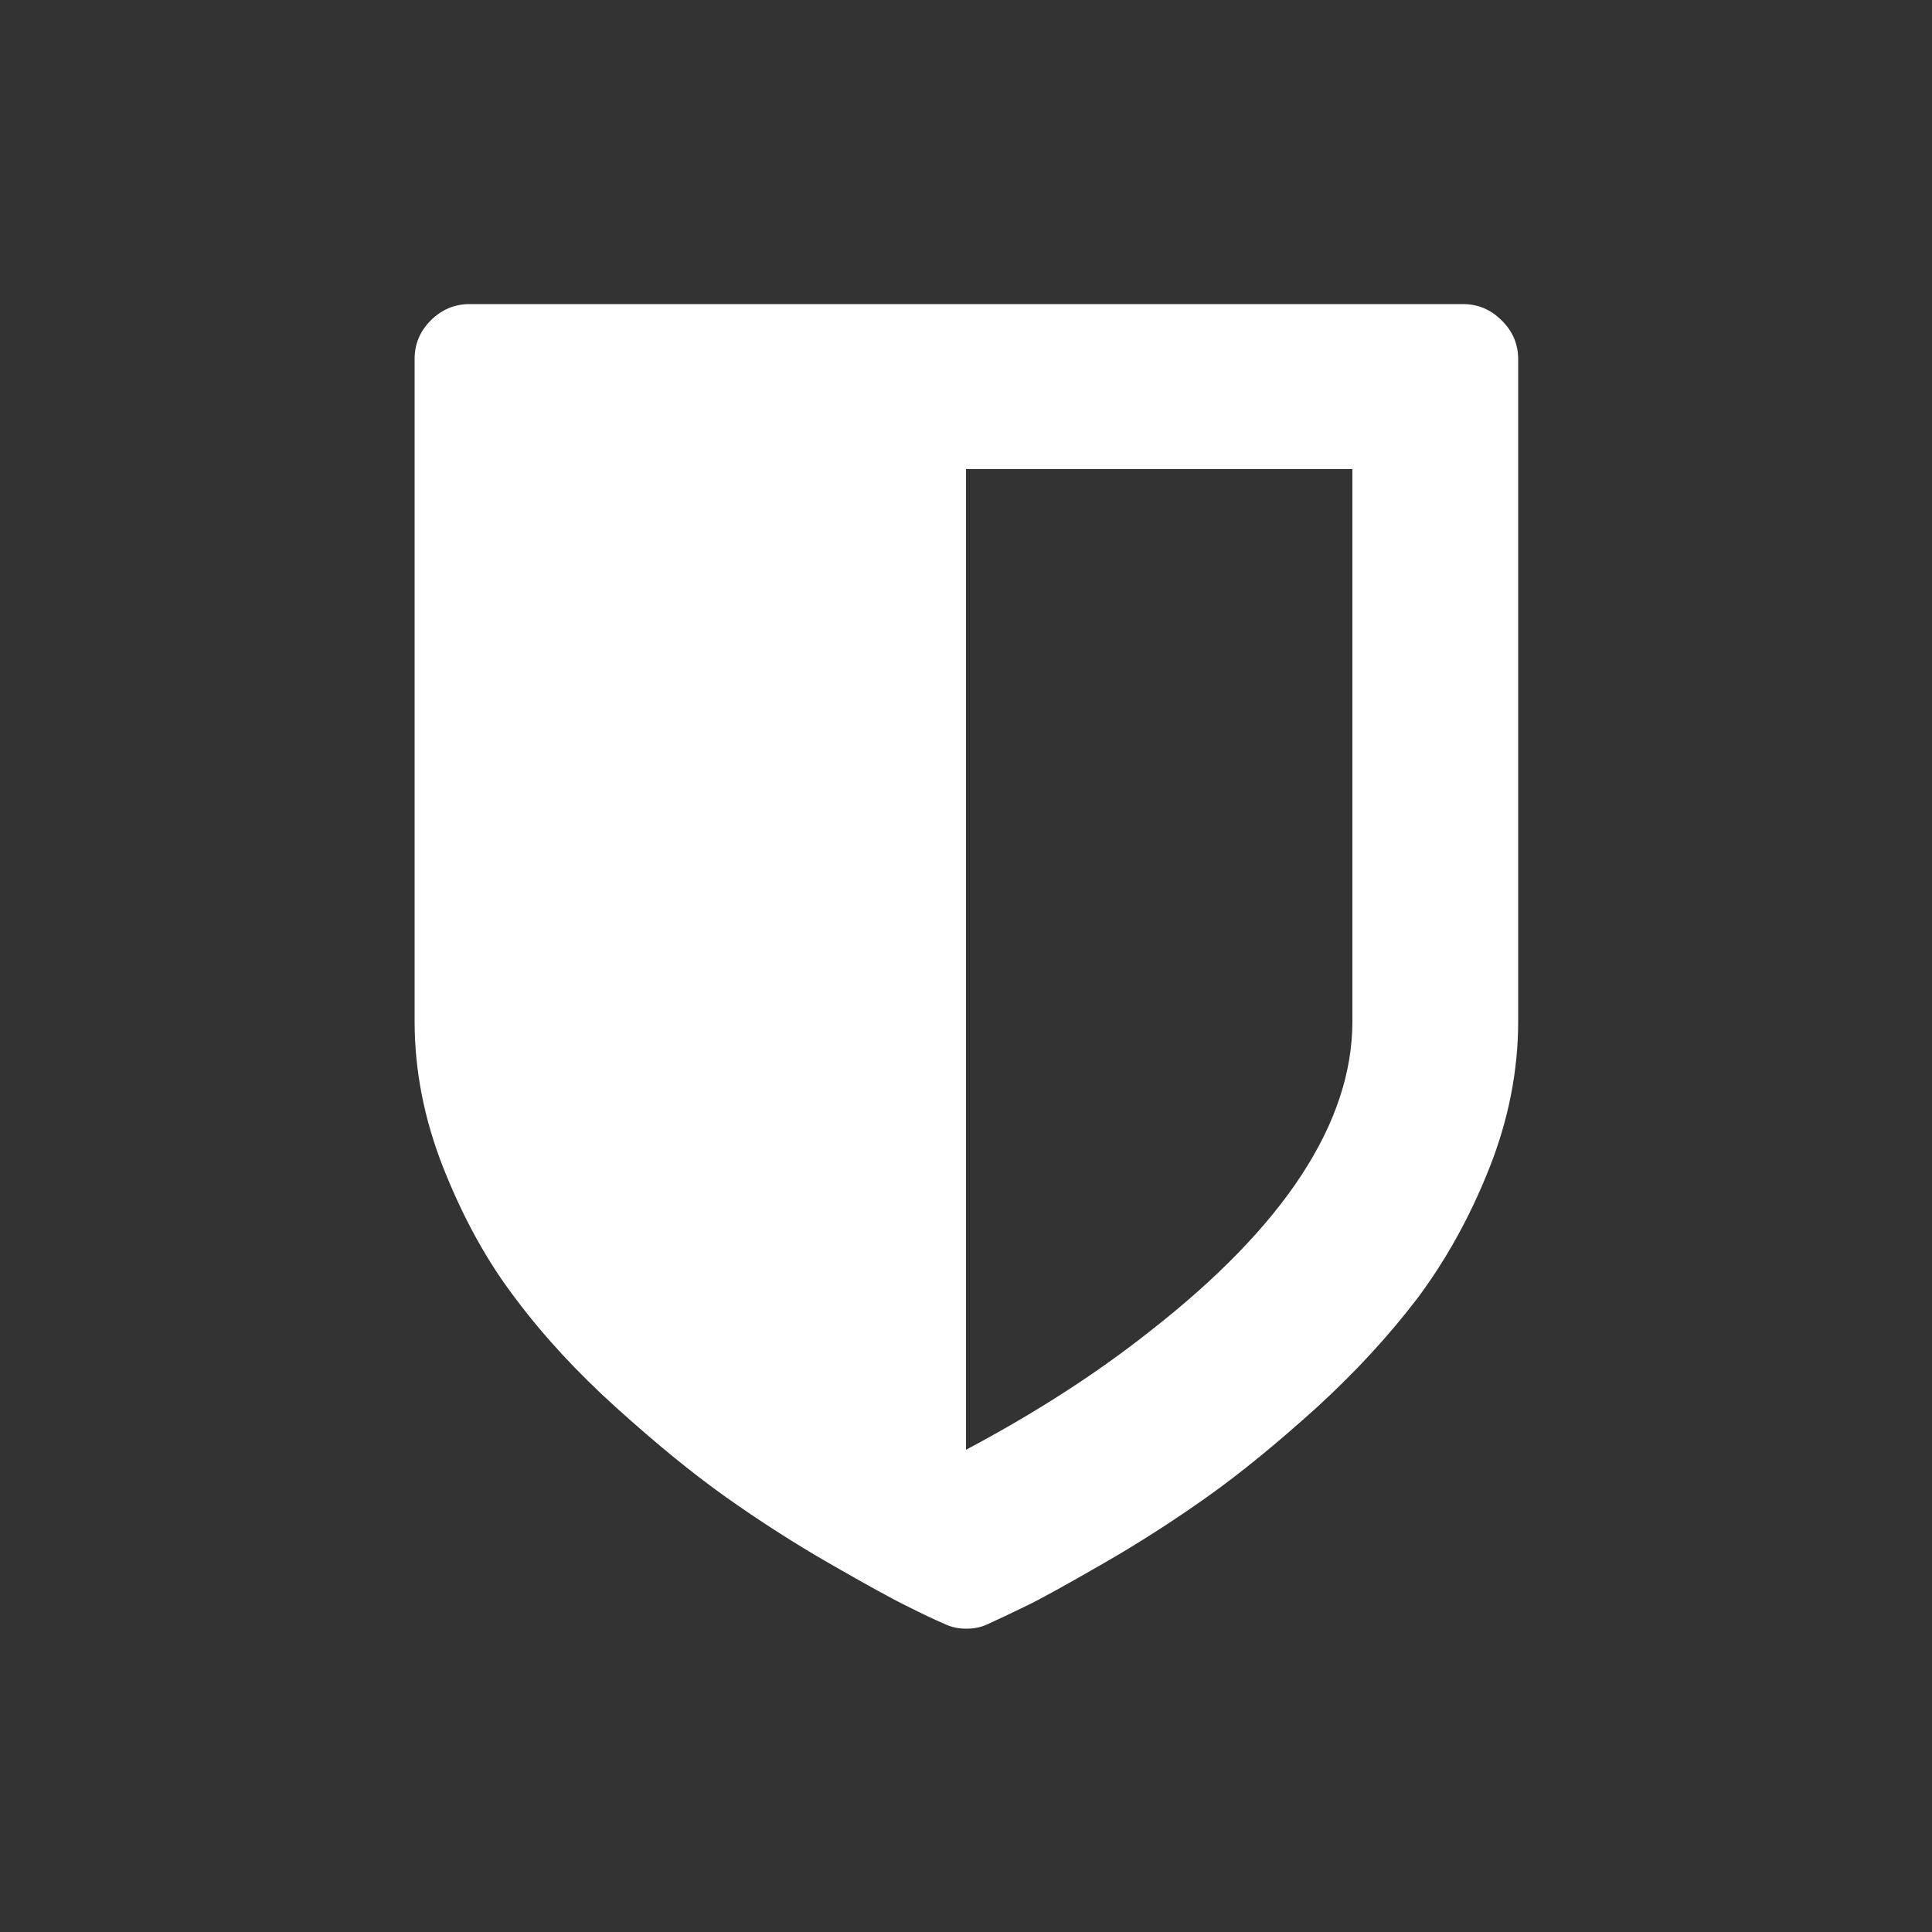
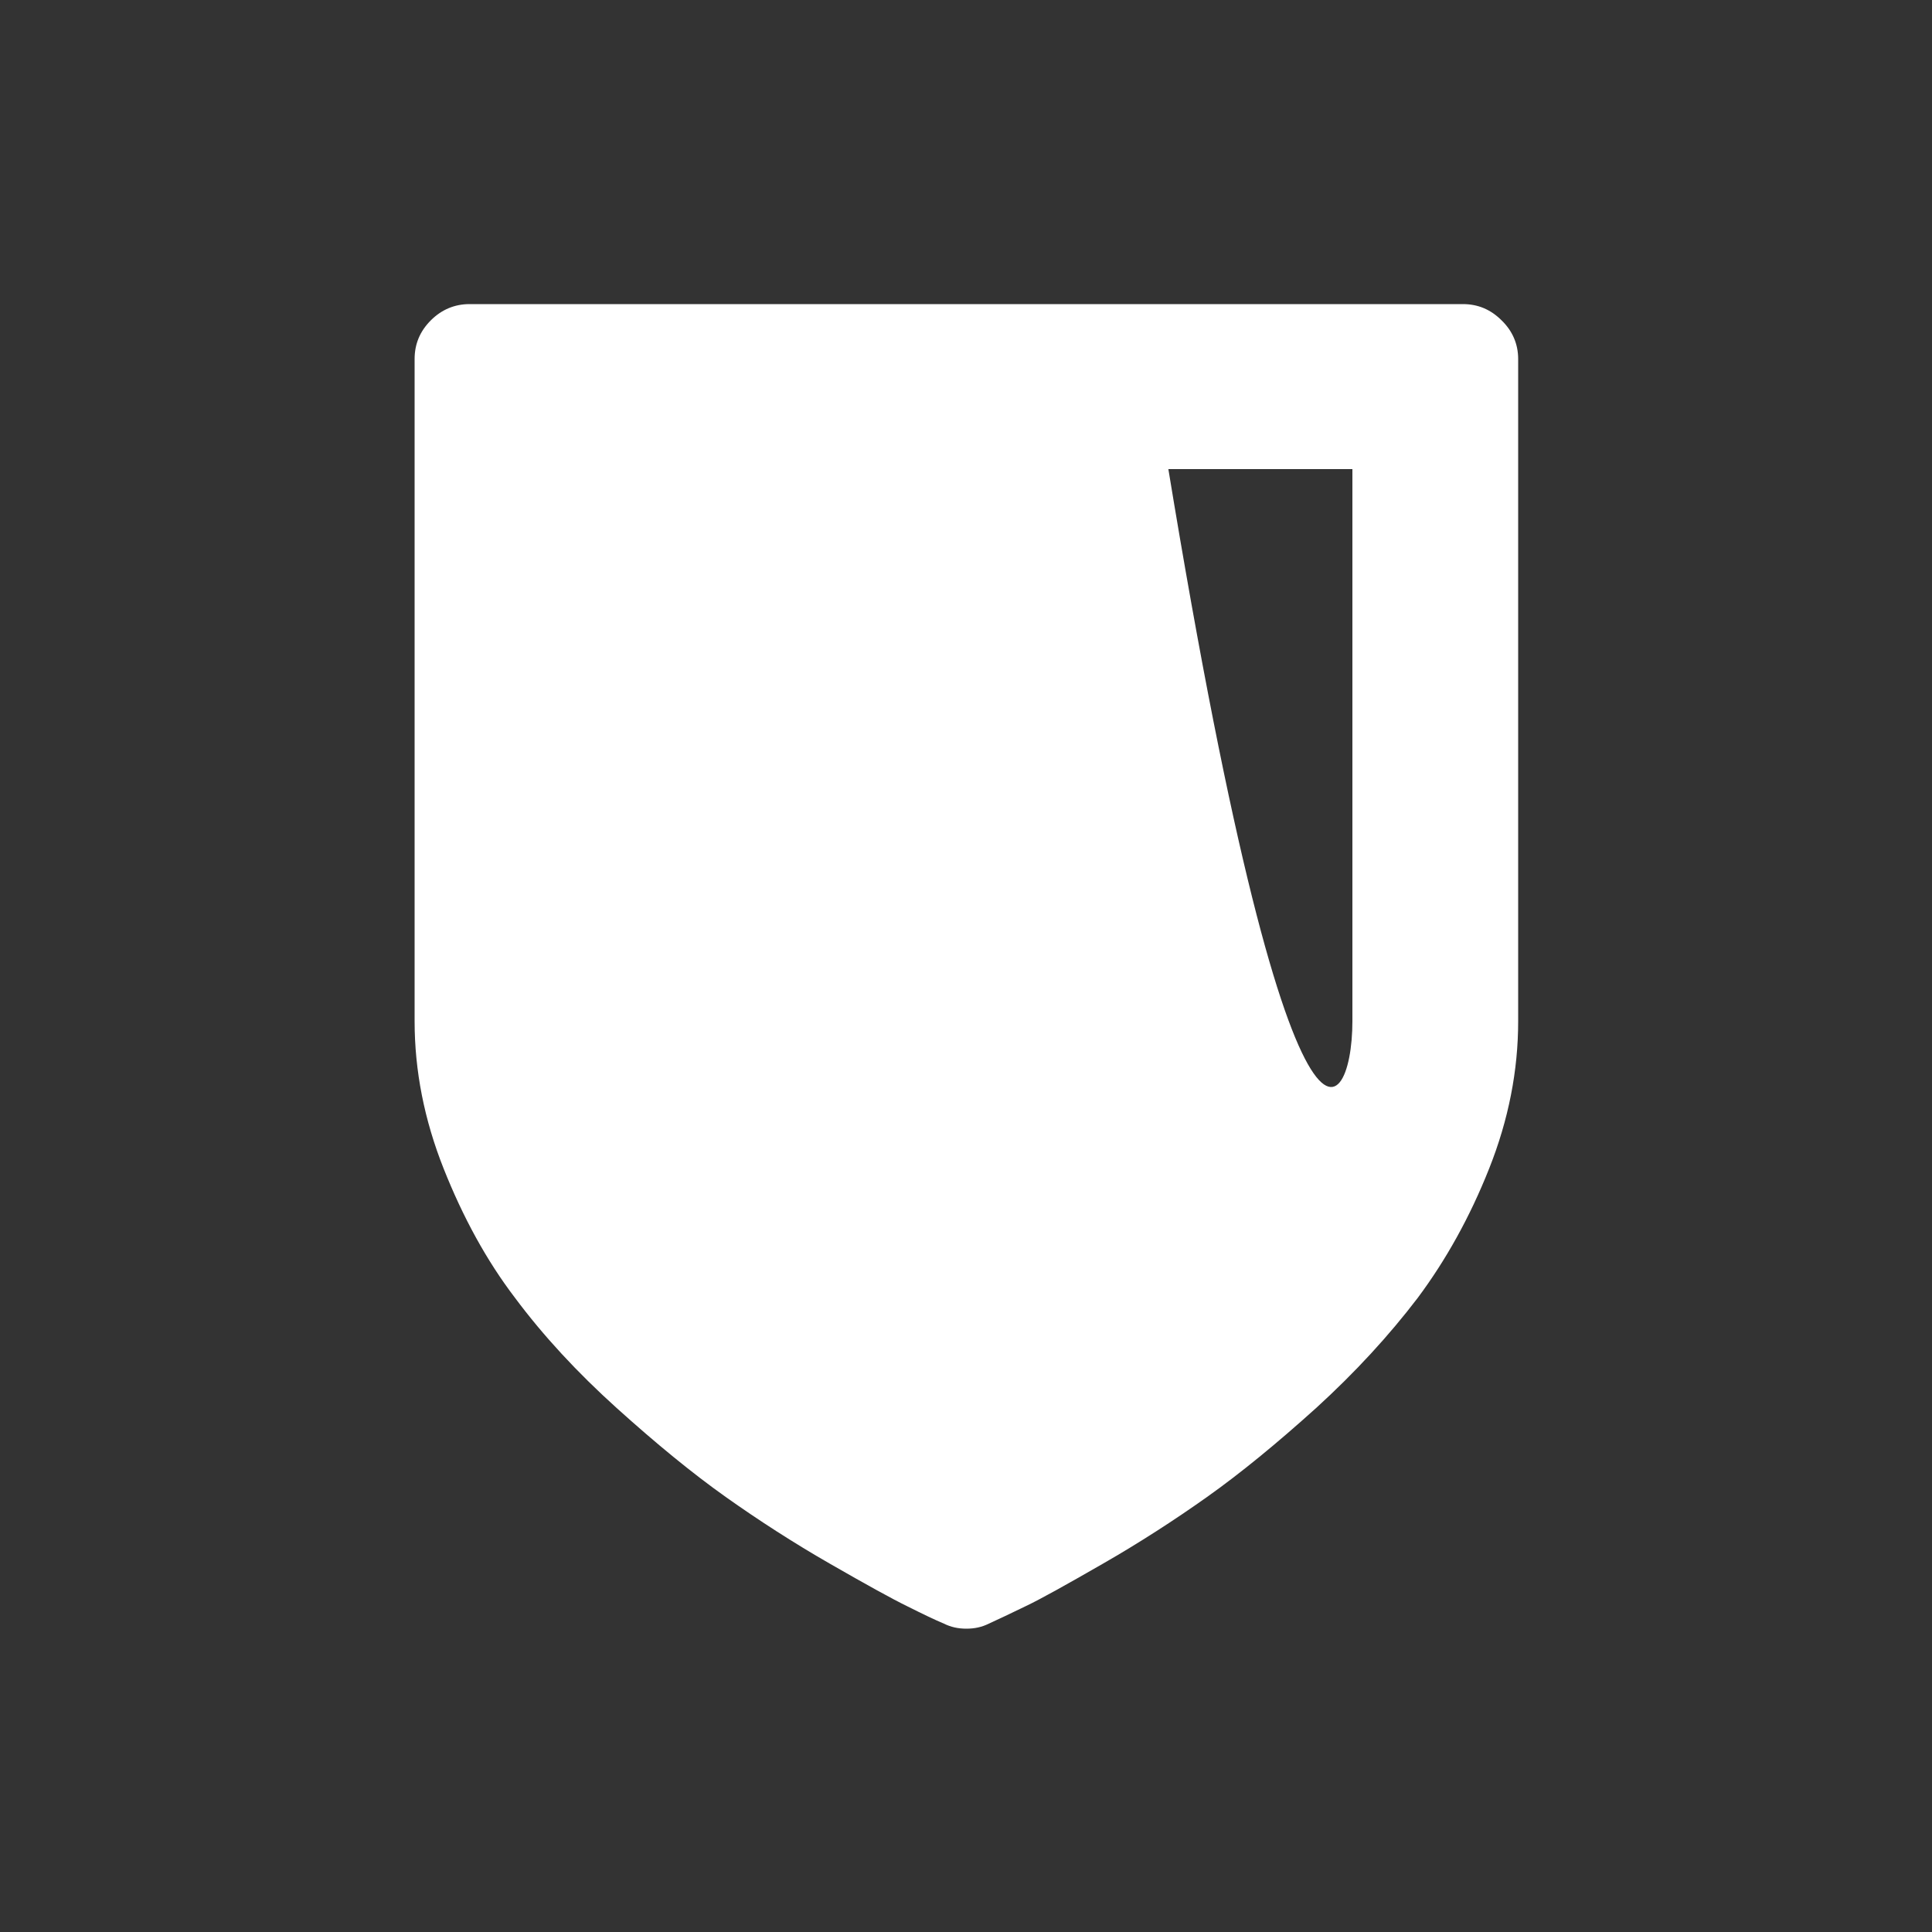
<svg xmlns="http://www.w3.org/2000/svg" version="1.1" id="Layer_1" x="0px" y="0px" viewBox="0 0 500 500" style="enable-background:new 0 0 500 500;" xml:space="preserve">
  <rect x="0" y="0" width="500" height="500" fill="#333333" stroke="none" />
  <style type="text/css">
	.st0{fill:#ffffff;}
</style>
  <g id="Layer_7">
    <g>
-       <path class="st0" d="M392.9,92.9v171.4c0,12.8-2.5,25.5-7.5,38.1s-11.2,23.7-18.5,33.5c-7.4,9.7-16.1,19.2-26.3,28.5    c-10.2,9.2-19.6,16.9-28.2,23s-17.6,11.9-27,17.3s-16,9.1-20,11c-3.9,1.9-7.1,3.4-9.5,4.5c-1.8,0.9-3.7,1.3-5.8,1.3    s-4-0.4-5.8-1.3c-2.4-1-5.5-2.5-9.5-4.5c-3.9-1.9-10.6-5.6-20-11s-18.4-11.2-27-17.3c-8.6-6.1-18-13.8-28.2-23s-19-18.7-26.3-28.5    c-7.4-9.7-13.5-20.9-18.5-33.5s-7.5-25.3-7.5-38.1V92.9c0-3.9,1.4-7.2,4.2-10c2.8-2.8,6.2-4.2,10-4.2h257.1c3.9,0,7.2,1.4,10,4.2    C391.4,85.6,392.9,89,392.9,92.9z M350,264.3V121.4H250v253.8c17.7-9.4,33.6-19.6,47.5-30.6C332.5,317.3,350,290.5,350,264.3z" />
+       <path class="st0" d="M392.9,92.9v171.4c0,12.8-2.5,25.5-7.5,38.1s-11.2,23.7-18.5,33.5c-7.4,9.7-16.1,19.2-26.3,28.5    c-10.2,9.2-19.6,16.9-28.2,23s-17.6,11.9-27,17.3s-16,9.1-20,11c-3.9,1.9-7.1,3.4-9.5,4.5c-1.8,0.9-3.7,1.3-5.8,1.3    s-4-0.4-5.8-1.3c-2.4-1-5.5-2.5-9.5-4.5c-3.9-1.9-10.6-5.6-20-11s-18.4-11.2-27-17.3c-8.6-6.1-18-13.8-28.2-23s-19-18.7-26.3-28.5    c-7.4-9.7-13.5-20.9-18.5-33.5s-7.5-25.3-7.5-38.1V92.9c0-3.9,1.4-7.2,4.2-10c2.8-2.8,6.2-4.2,10-4.2h257.1c3.9,0,7.2,1.4,10,4.2    C391.4,85.6,392.9,89,392.9,92.9z M350,264.3V121.4H250c17.7-9.4,33.6-19.6,47.5-30.6C332.5,317.3,350,290.5,350,264.3z" />
    </g>
  </g>
</svg>